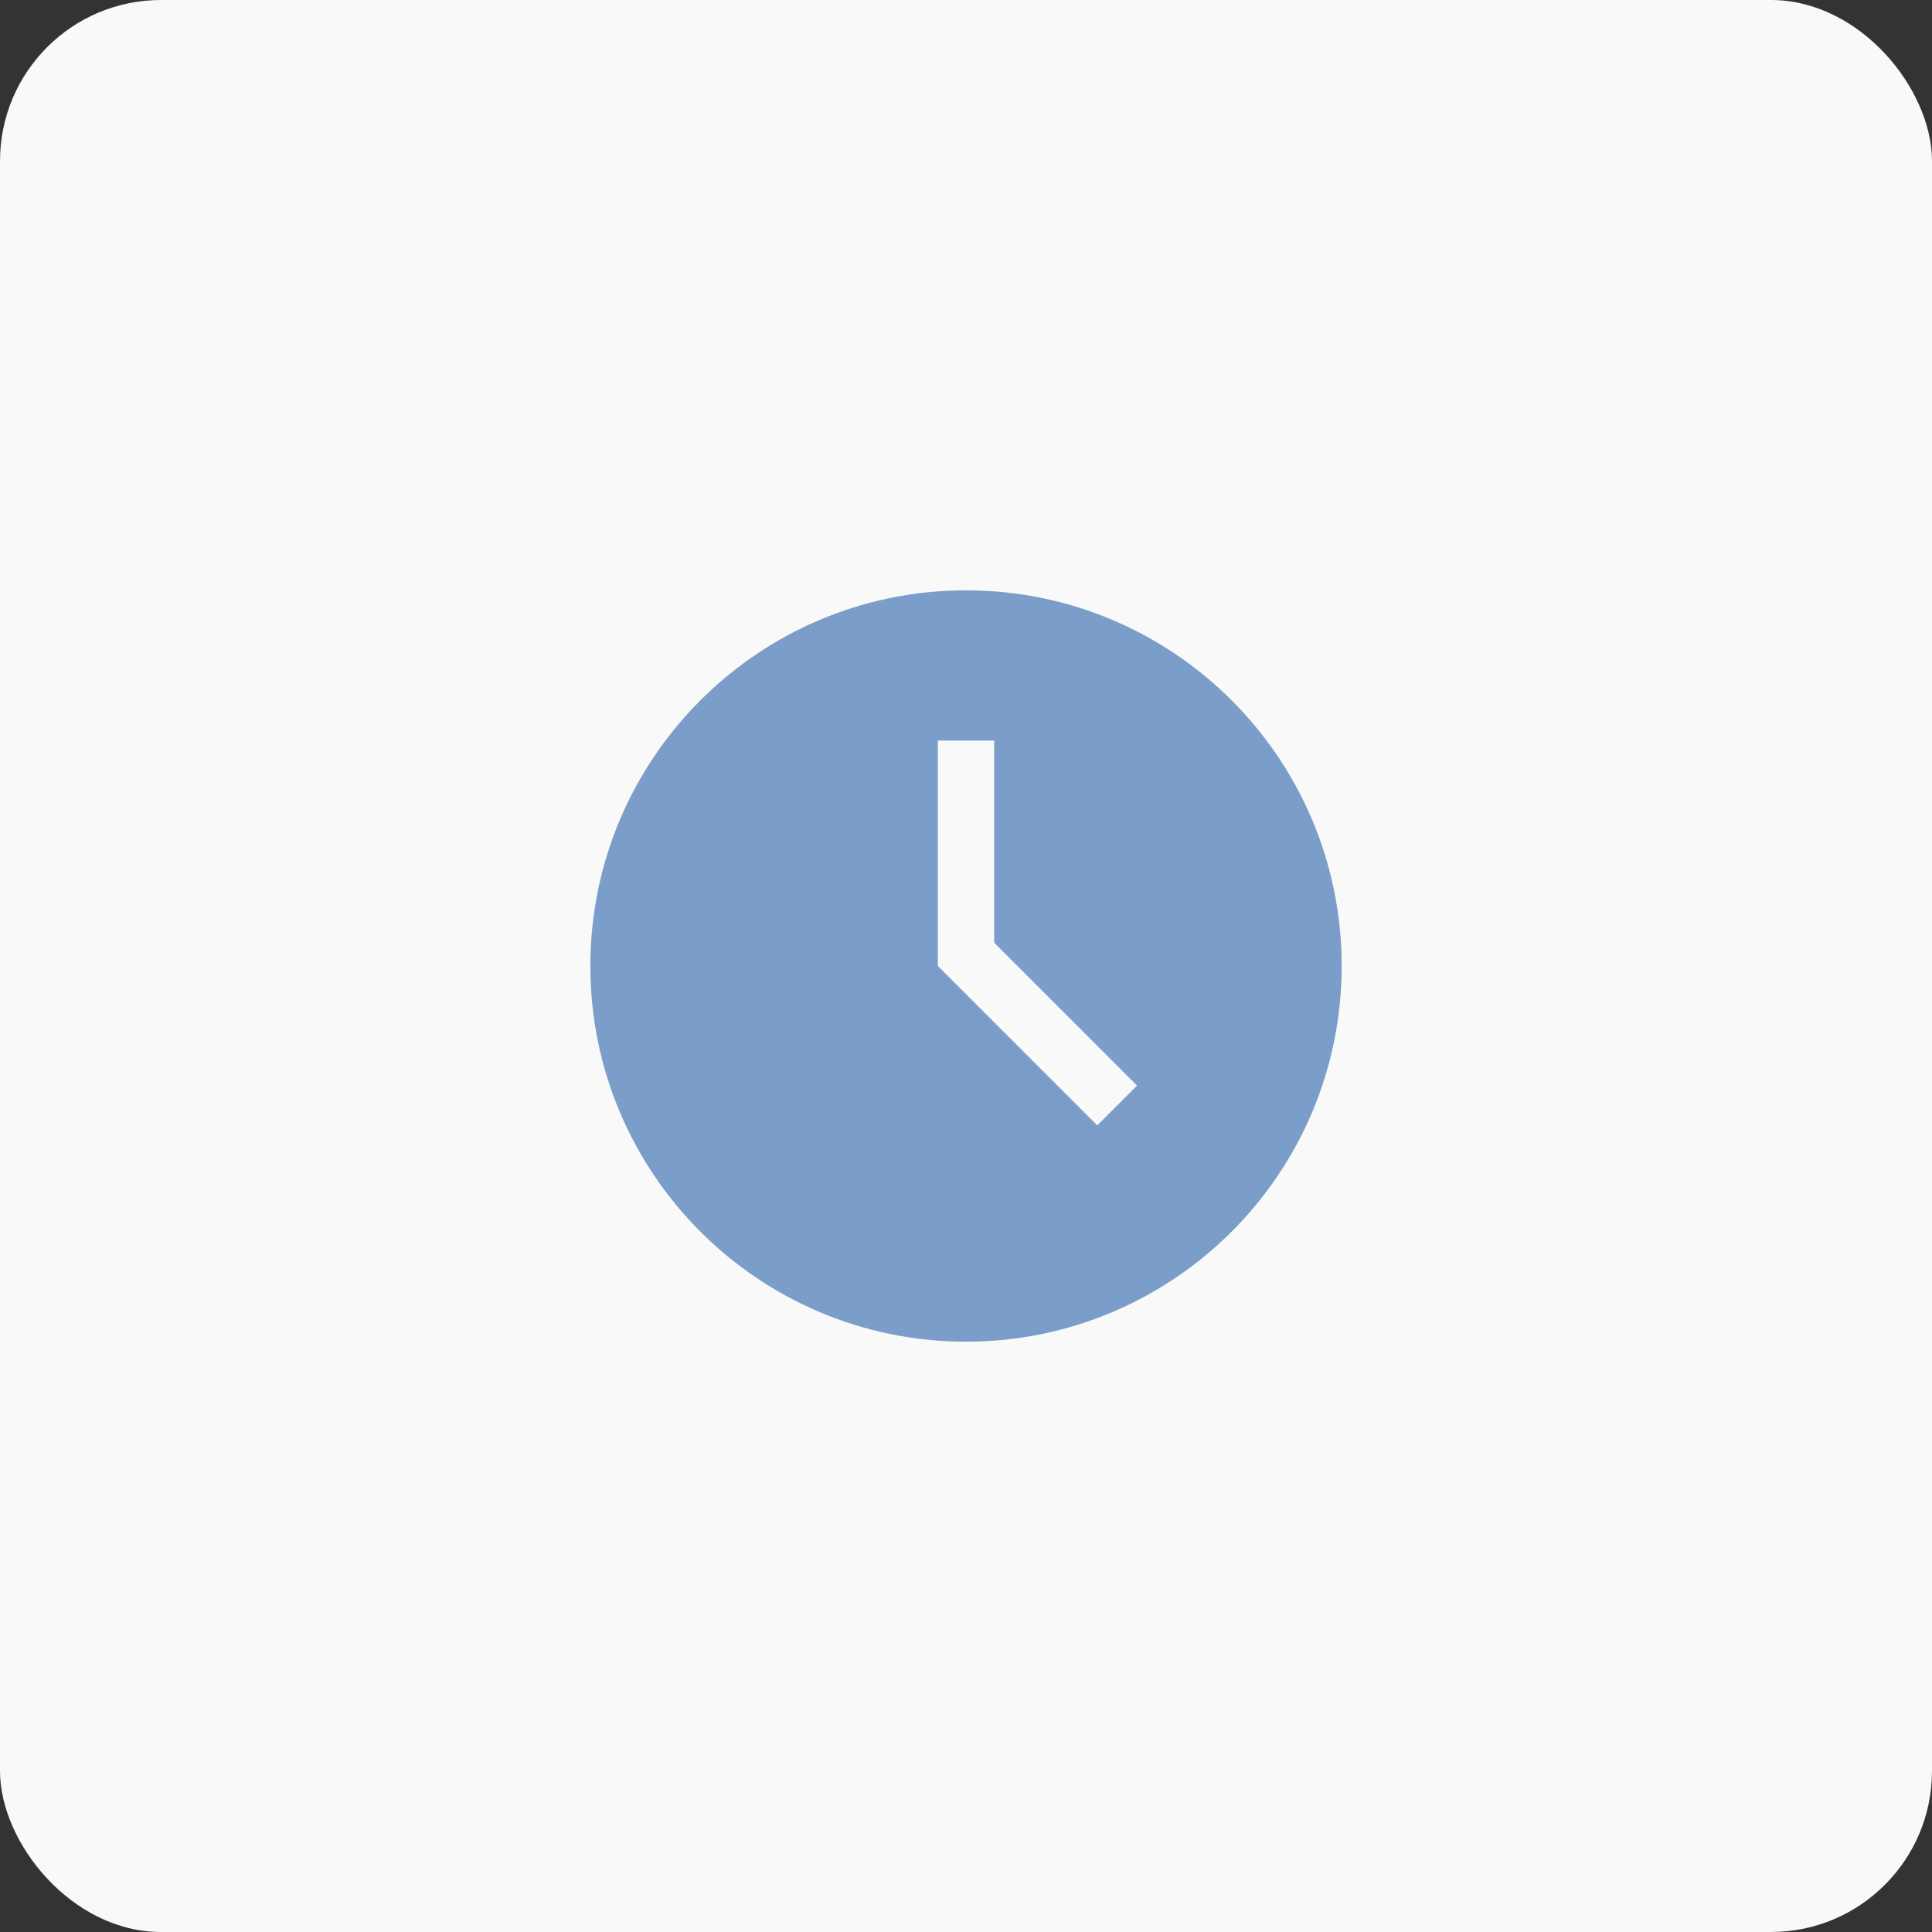
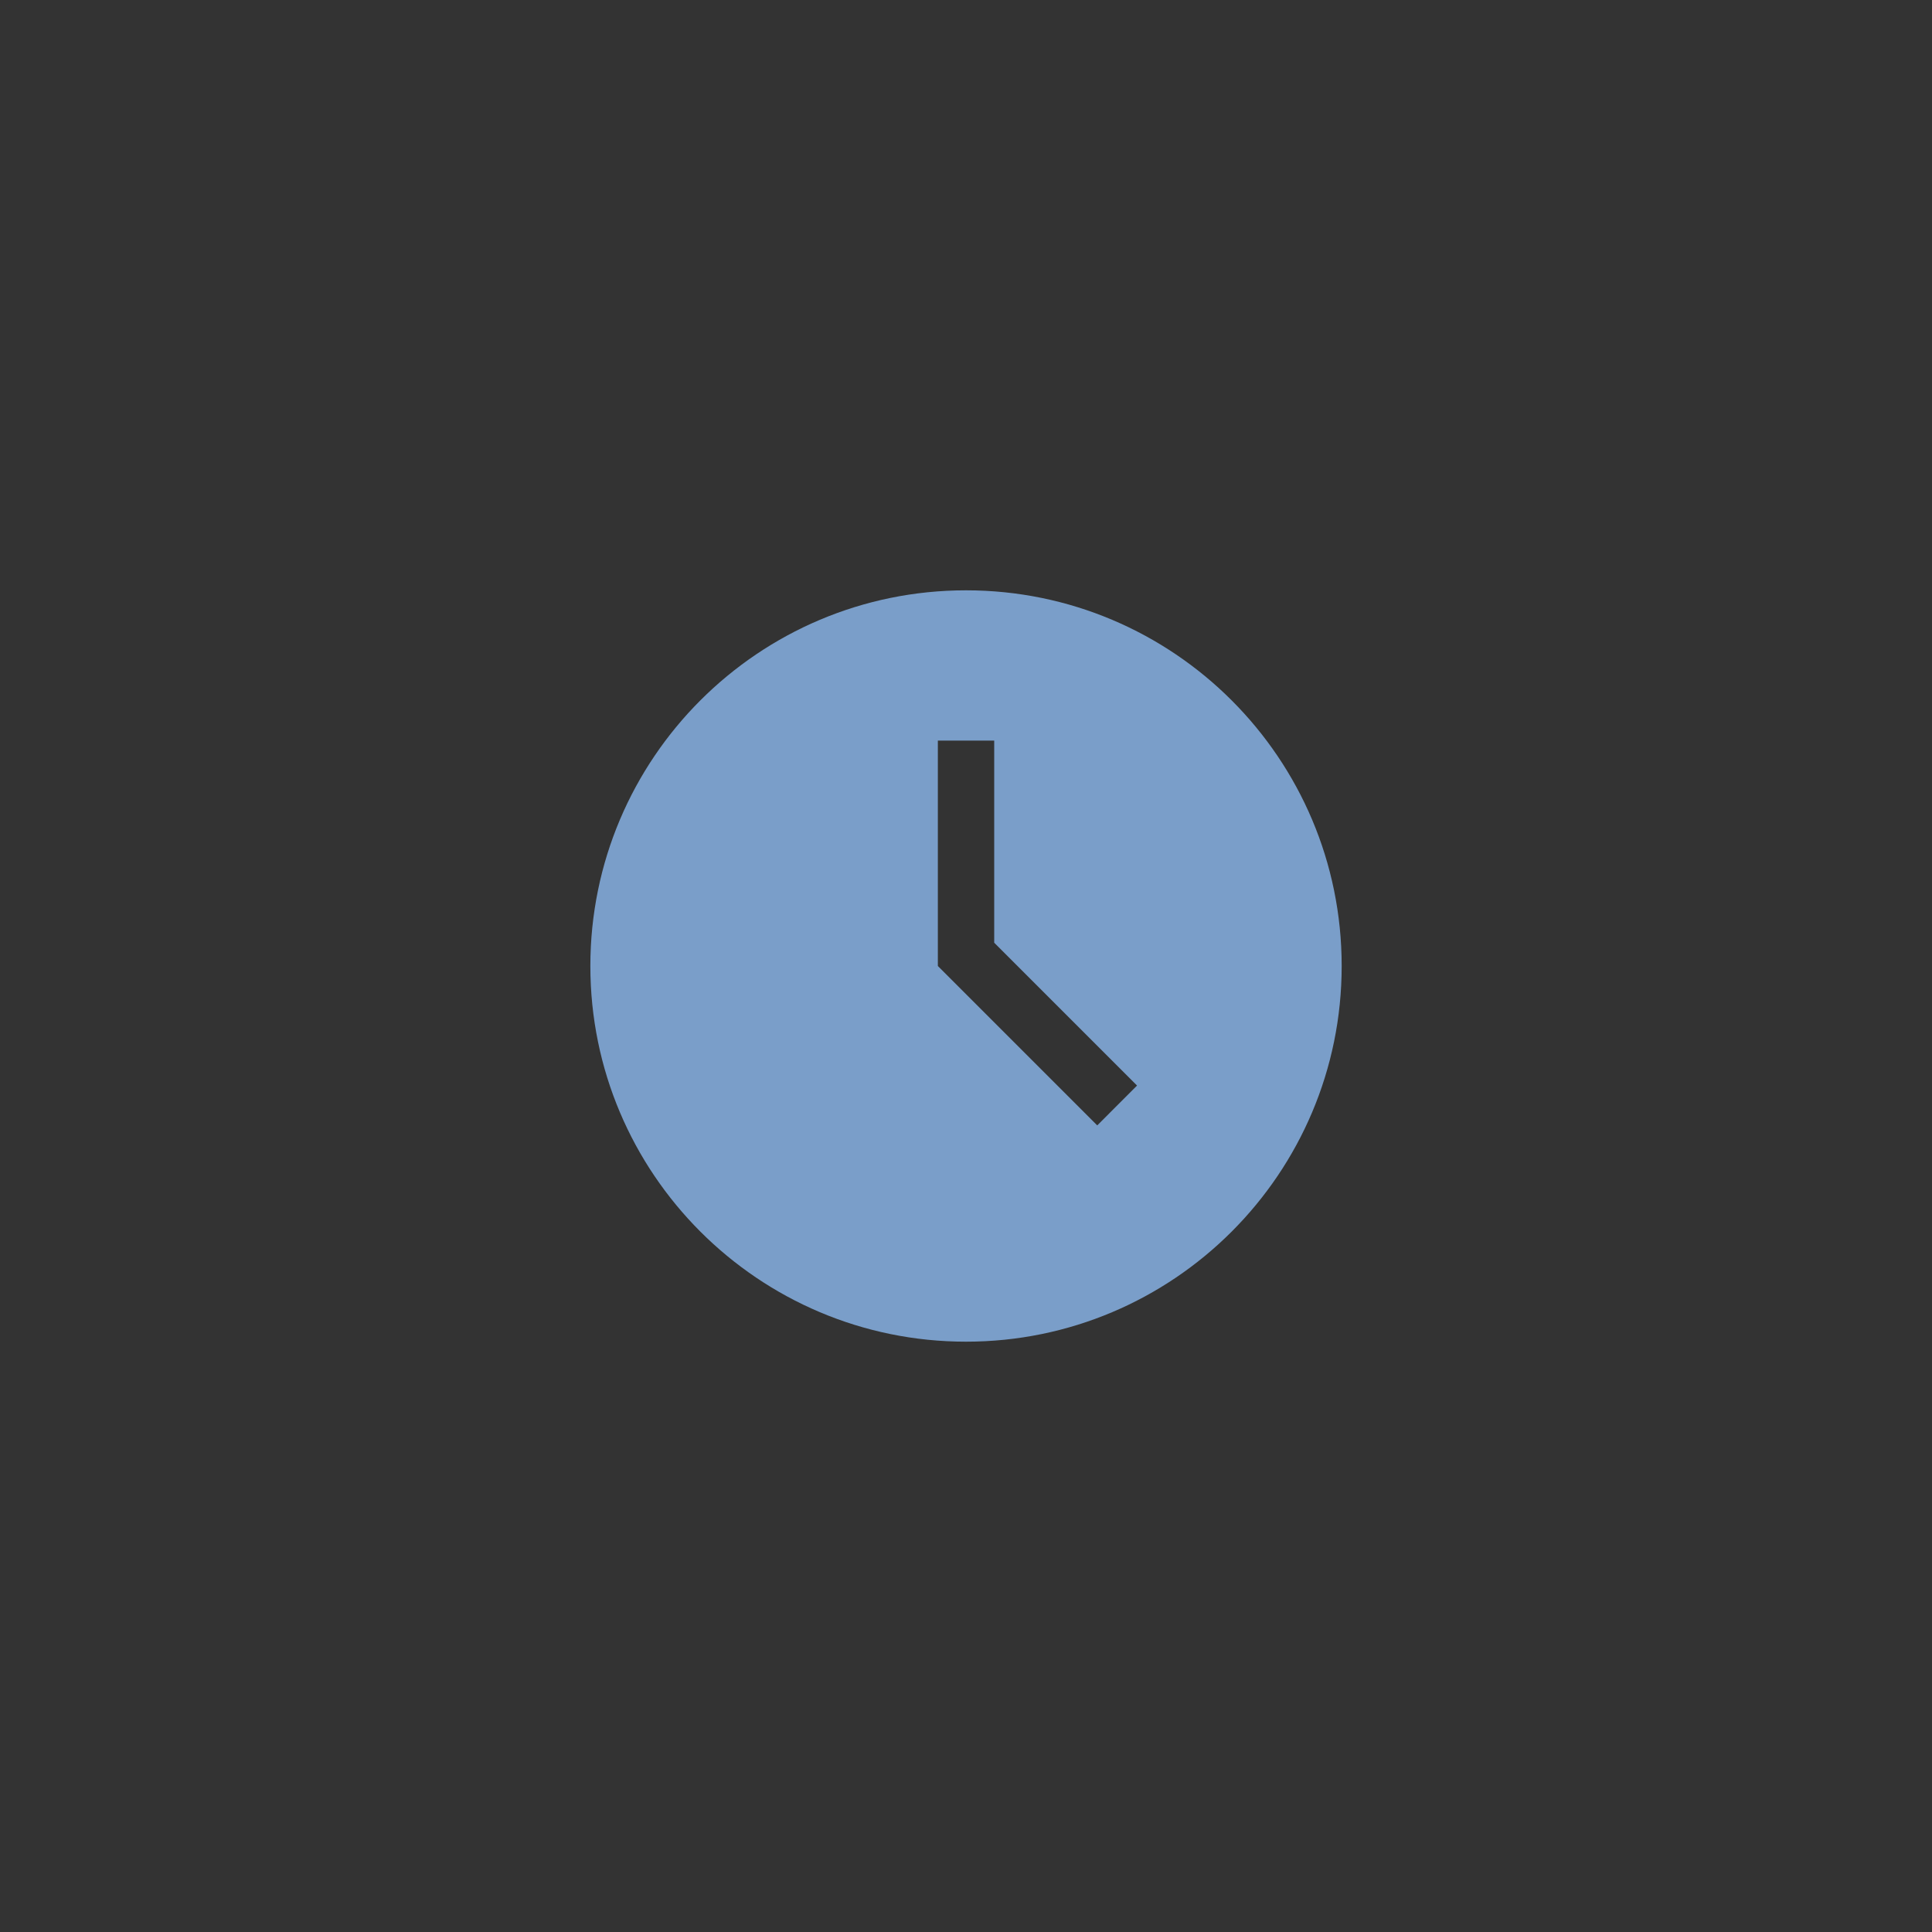
<svg xmlns="http://www.w3.org/2000/svg" width="60" height="60" viewBox="0 0 60 60" fill="none">
  <rect x="0" y="0" width="60" height="60" fill="#333333" stroke="none" />
-   <rect width="60" height="60" rx="5" fill="#F9F9F9" />
  <path fill-rule="evenodd" clip-rule="evenodd" d="M30.876 29.277V23H29.126V30L34.076 34.95L35.312 33.713L30.876 29.277ZM30.001 41.667C23.557 41.667 18.334 36.443 18.334 30C18.334 23.556 23.557 18.333 30.001 18.333C36.444 18.333 41.667 23.556 41.667 30C41.667 36.443 36.444 41.667 30.001 41.667Z" fill="#7A9EC9" />
</svg>